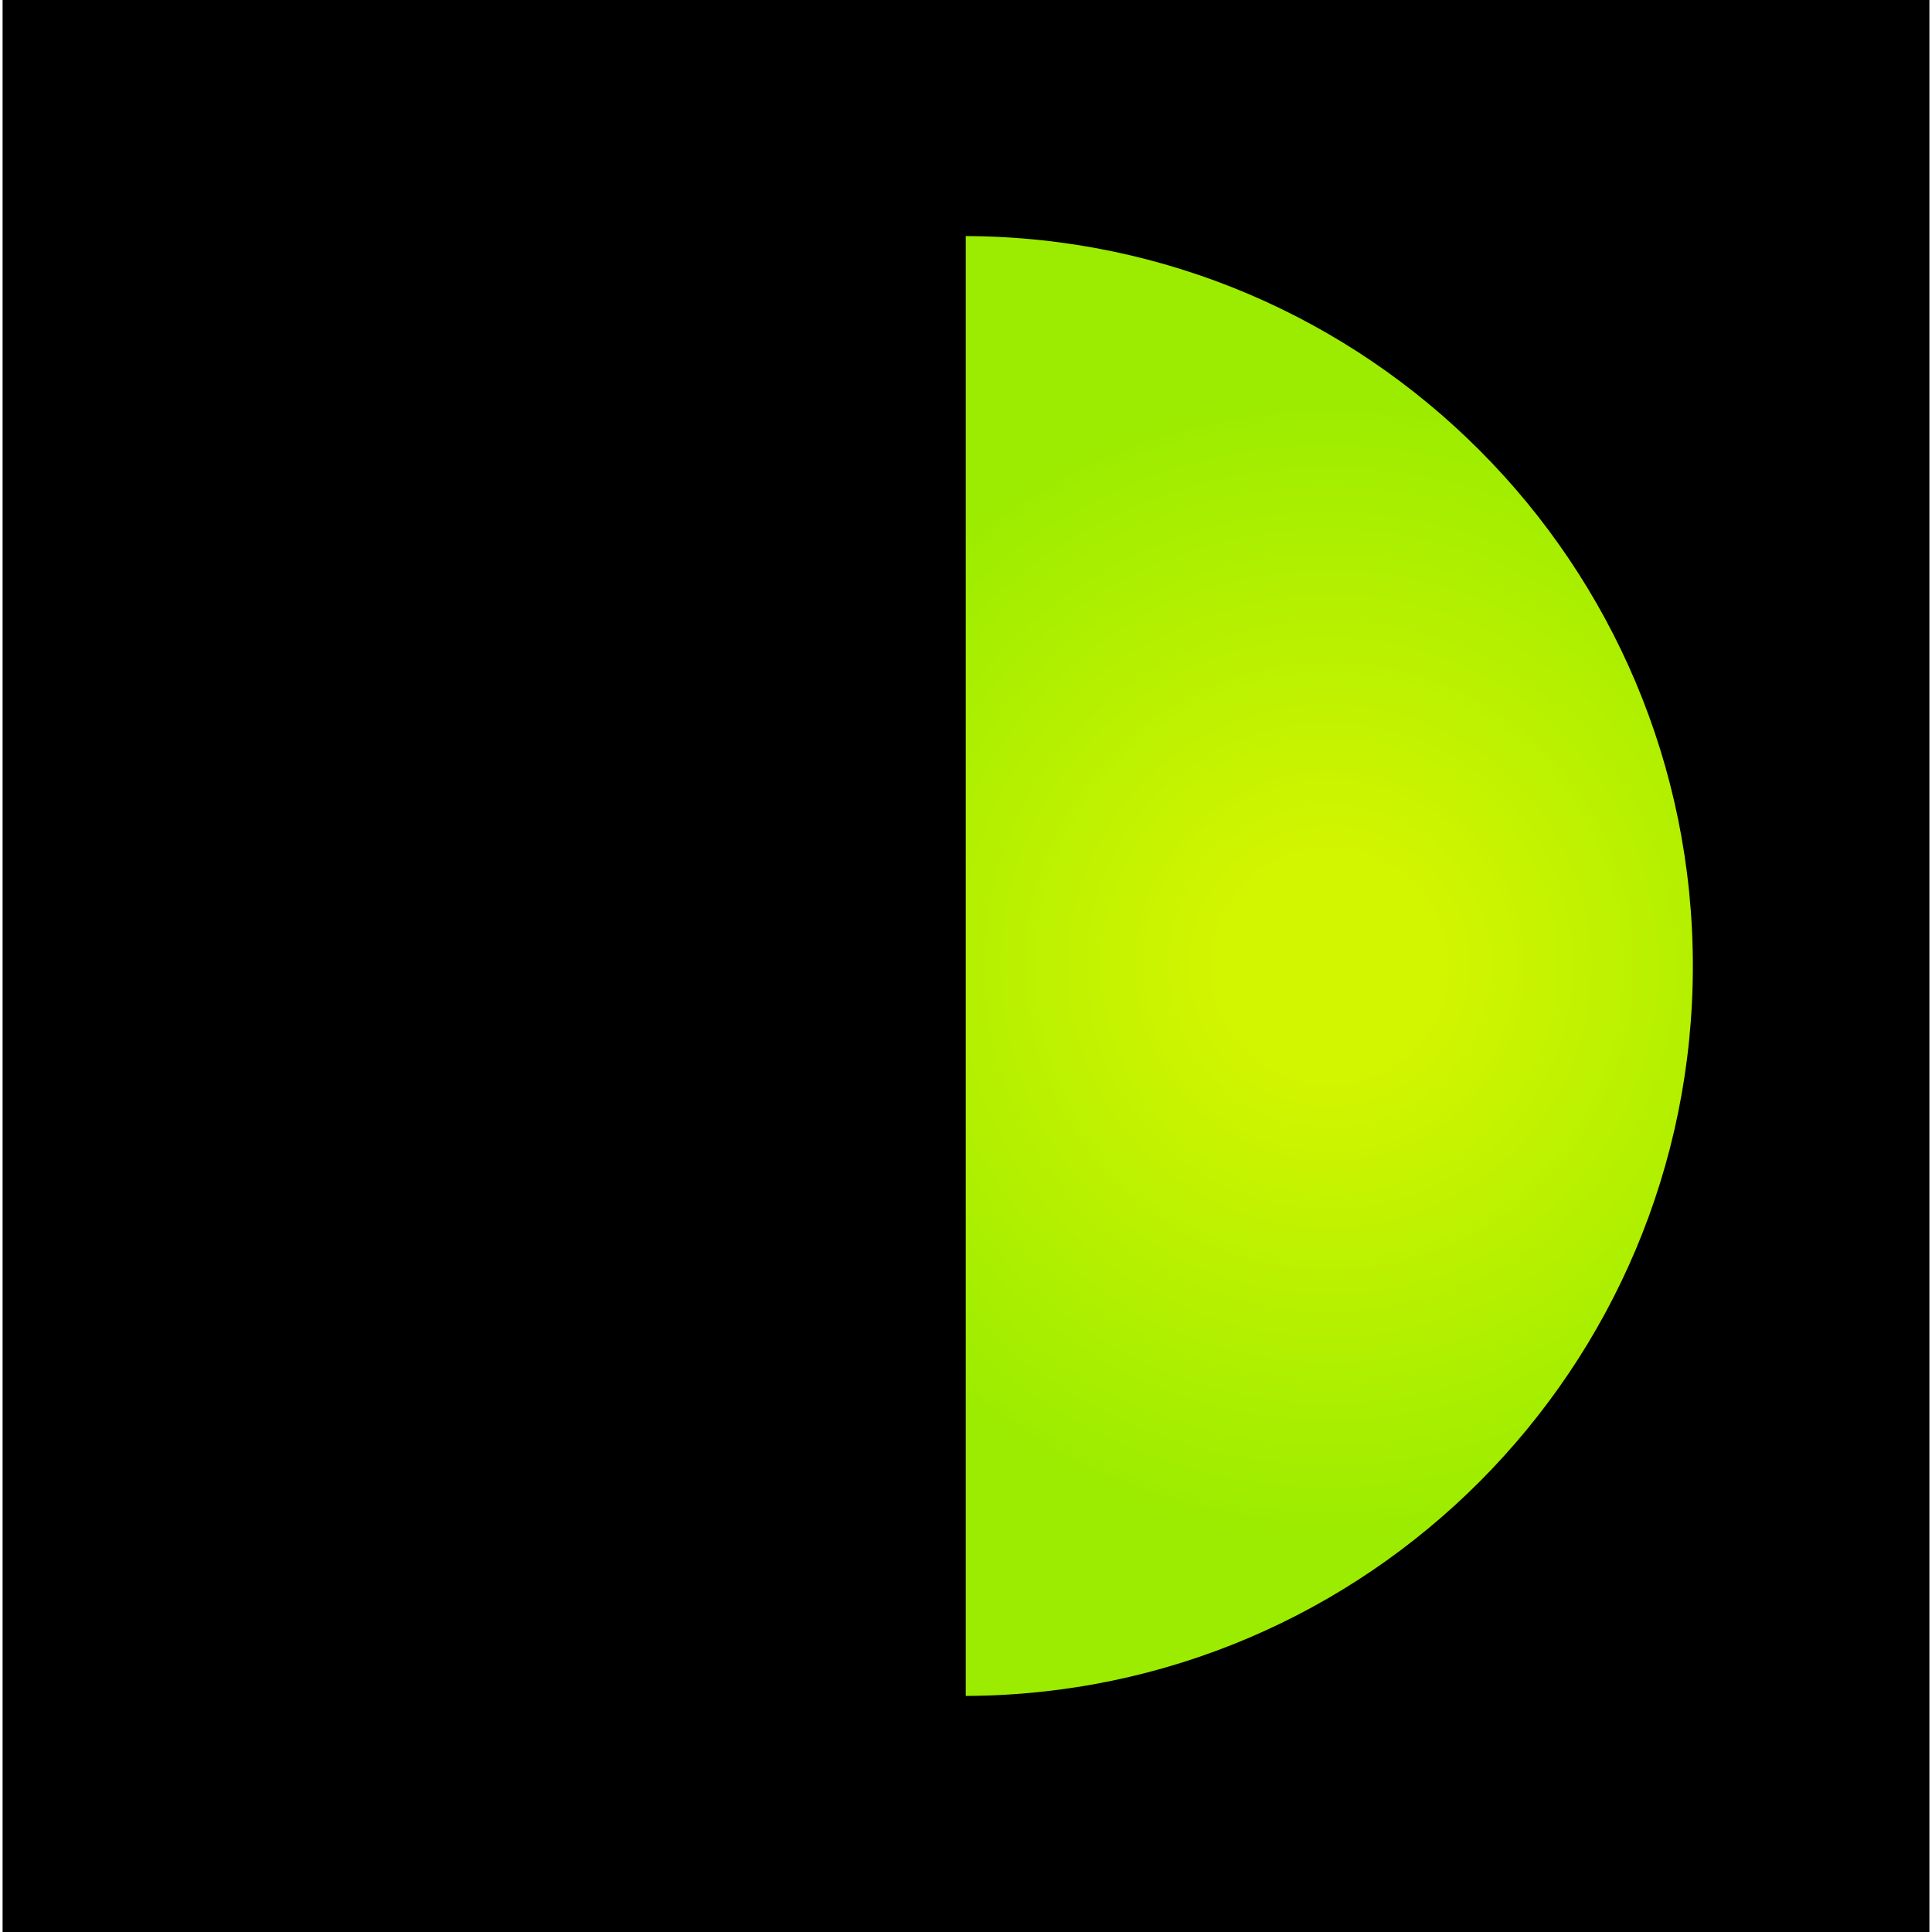
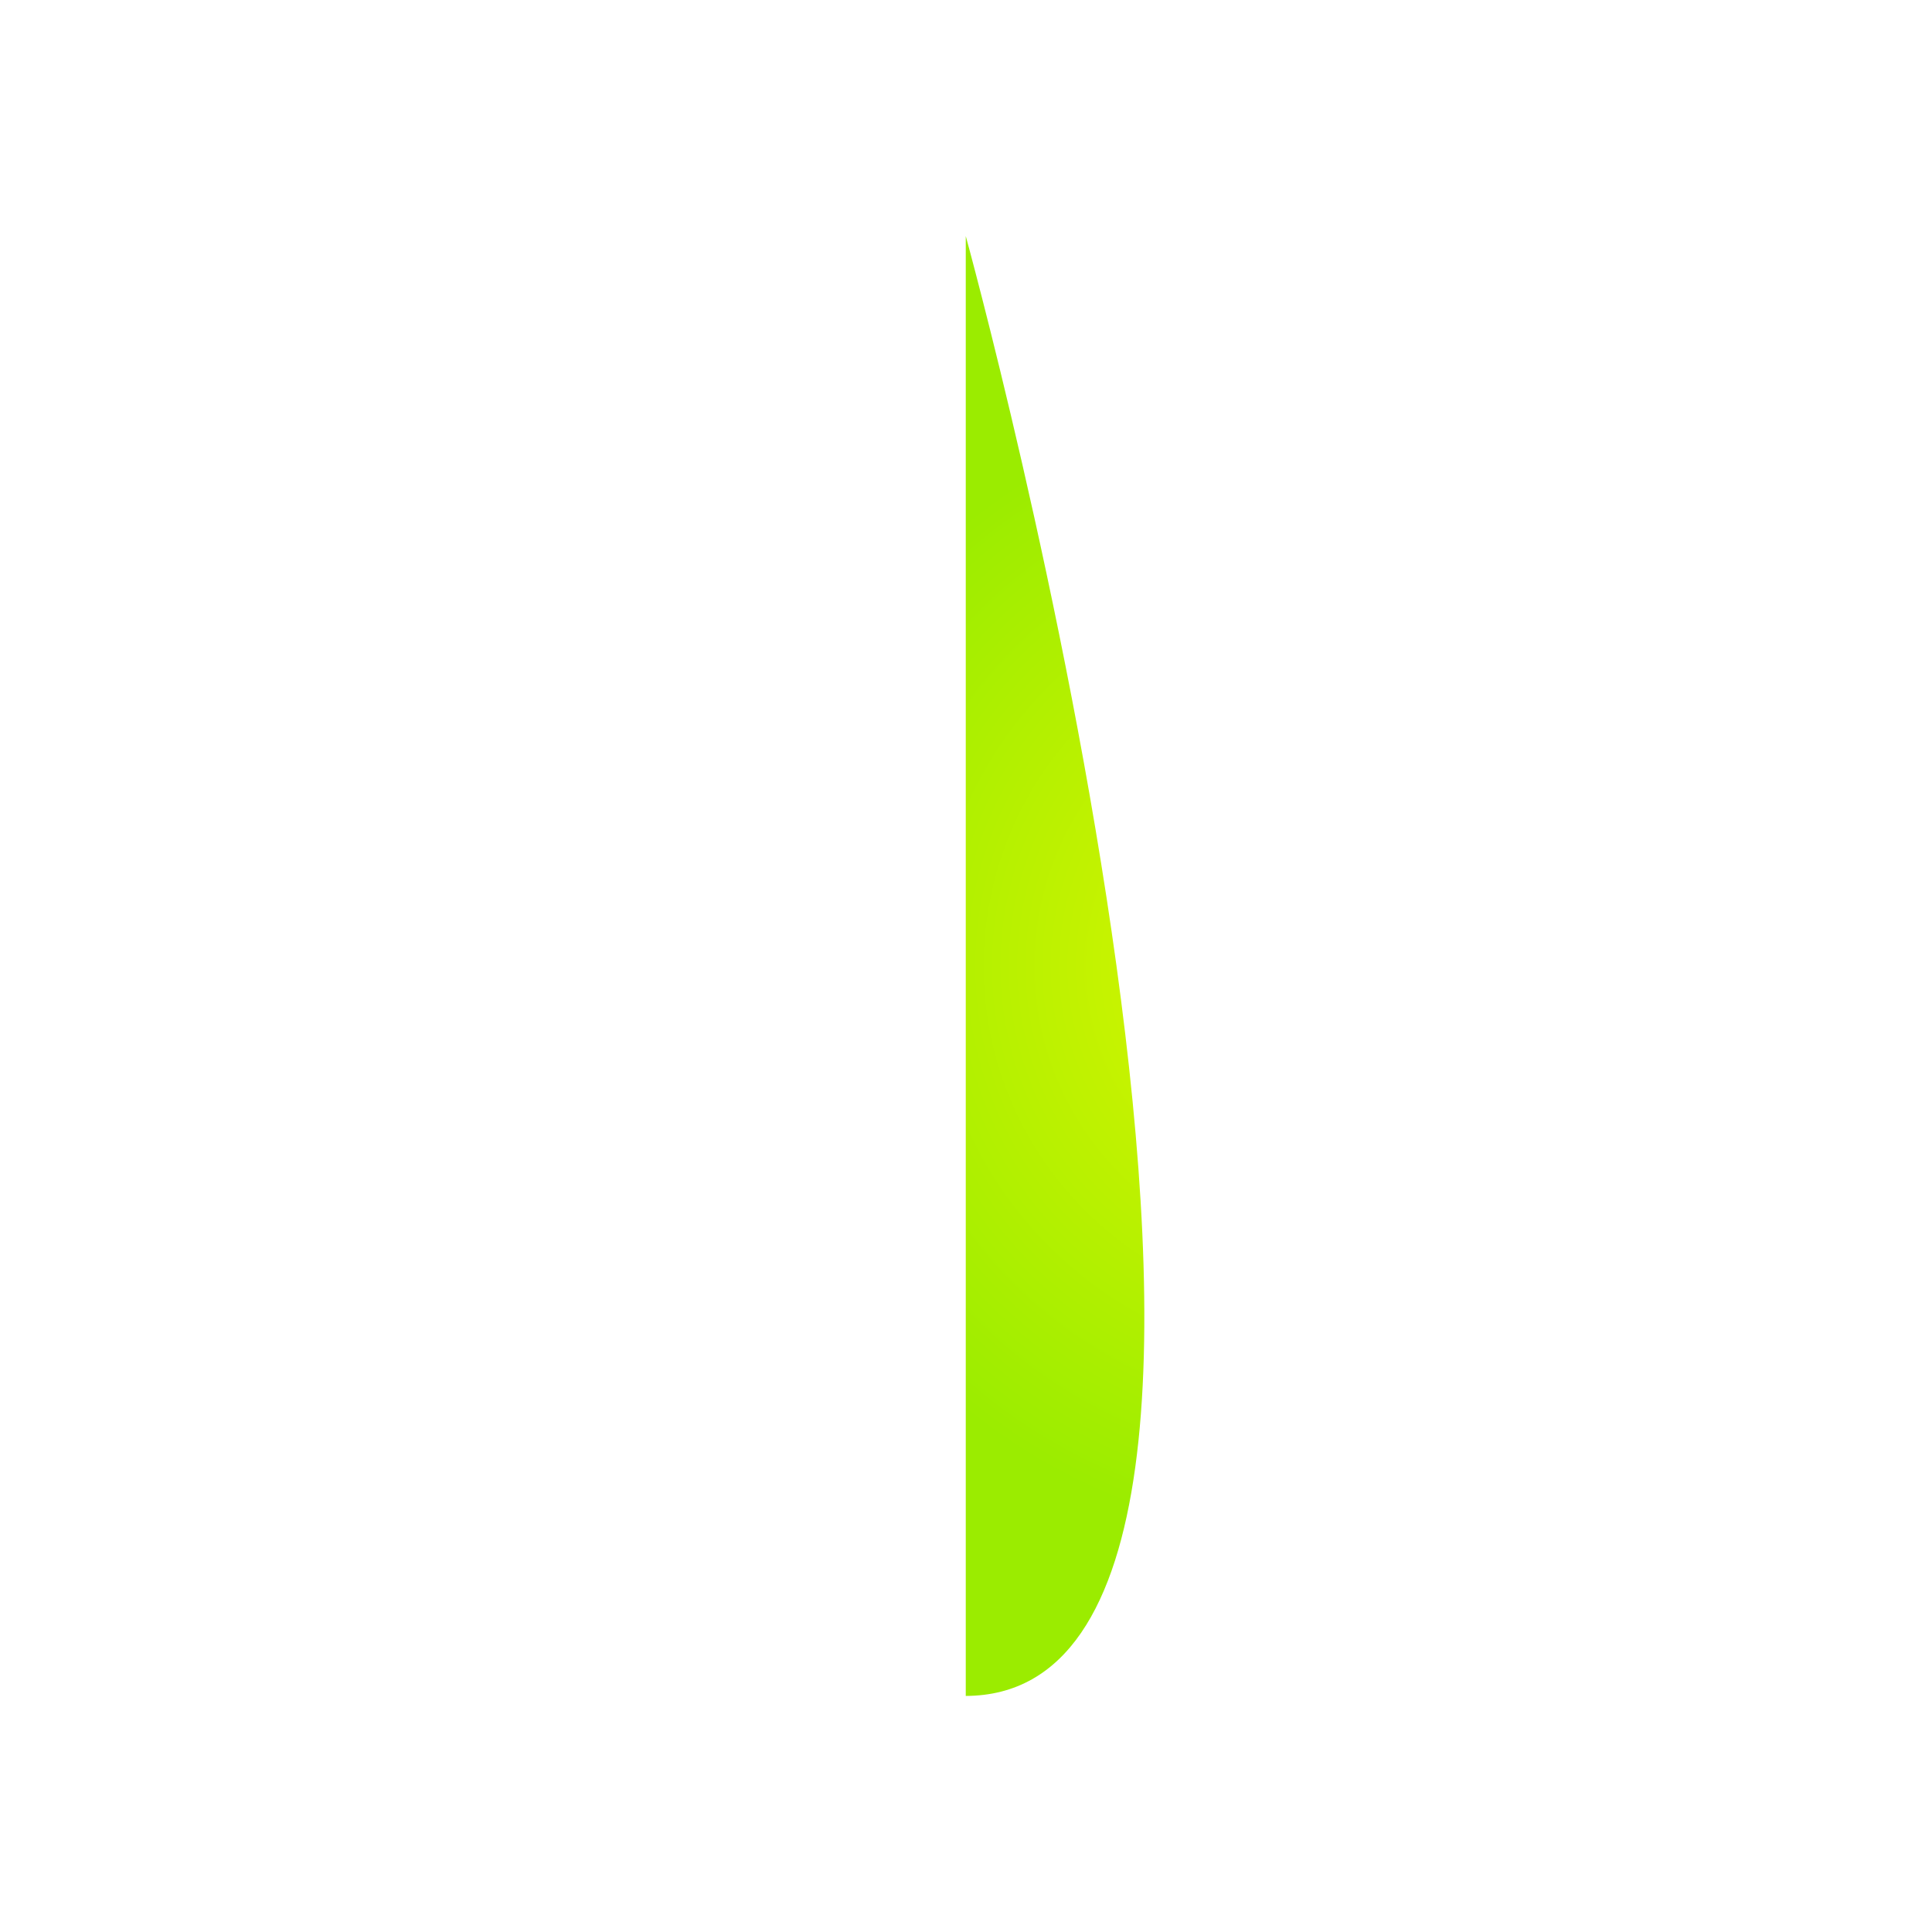
<svg xmlns="http://www.w3.org/2000/svg" fill="#000000" height="41" stroke="#000000" stroke-linecap="square" stroke-miterlimit="10" viewBox="0 0 40.81 40.92" width="41">
  <defs>
    <clipPath id="a">
-       <path d="M0 0V40.92H40.81V0Z" />
-     </clipPath>
+       </clipPath>
    <clipPath clip-path="url(#a)" id="b">
      <path d="M-425.15 265.8h612v-792h-612Zm0 0" />
    </clipPath>
    <clipPath clip-path="url(#b)" id="c">
      <path d="M-425.15-526.2h612v792h-612Zm0 0" />
    </clipPath>
  </defs>
  <g>
    <defs>
      <radialGradient cx="0" cy="0" fx="0" fy="0" gradientTransform="matrix(12.214 0 0 12.214 28.104 20.462)" gradientUnits="userSpaceOnUse" id="d" r="1" spreadMethod="pad">
        <stop offset="0%" stop-color="#d2f500" />
        <stop offset="20%" stop-color="#d2f500" />
        <stop offset="100%" stop-color="#9bec00" />
      </radialGradient>
    </defs>
    <g fill="#ffed00" stroke="none" stroke-linecap="butt" stroke-width="0.75">
-       <path clip-path="url(#c)" d="M20.4 5C11.89 5.03 5 11.94 5 20.46s6.89 15.43 15.4 15.46Zm0 0" />
-       <path d="M20.4 35.92V5c8.51.03 15.4 6.94 15.4 15.46S28.91 35.89 20.4 35.92Zm0 0" fill="url(#d)" />
+       <path d="M20.4 35.92V5S28.91 35.89 20.4 35.92Zm0 0" fill="url(#d)" />
    </g>
  </g>
</svg>